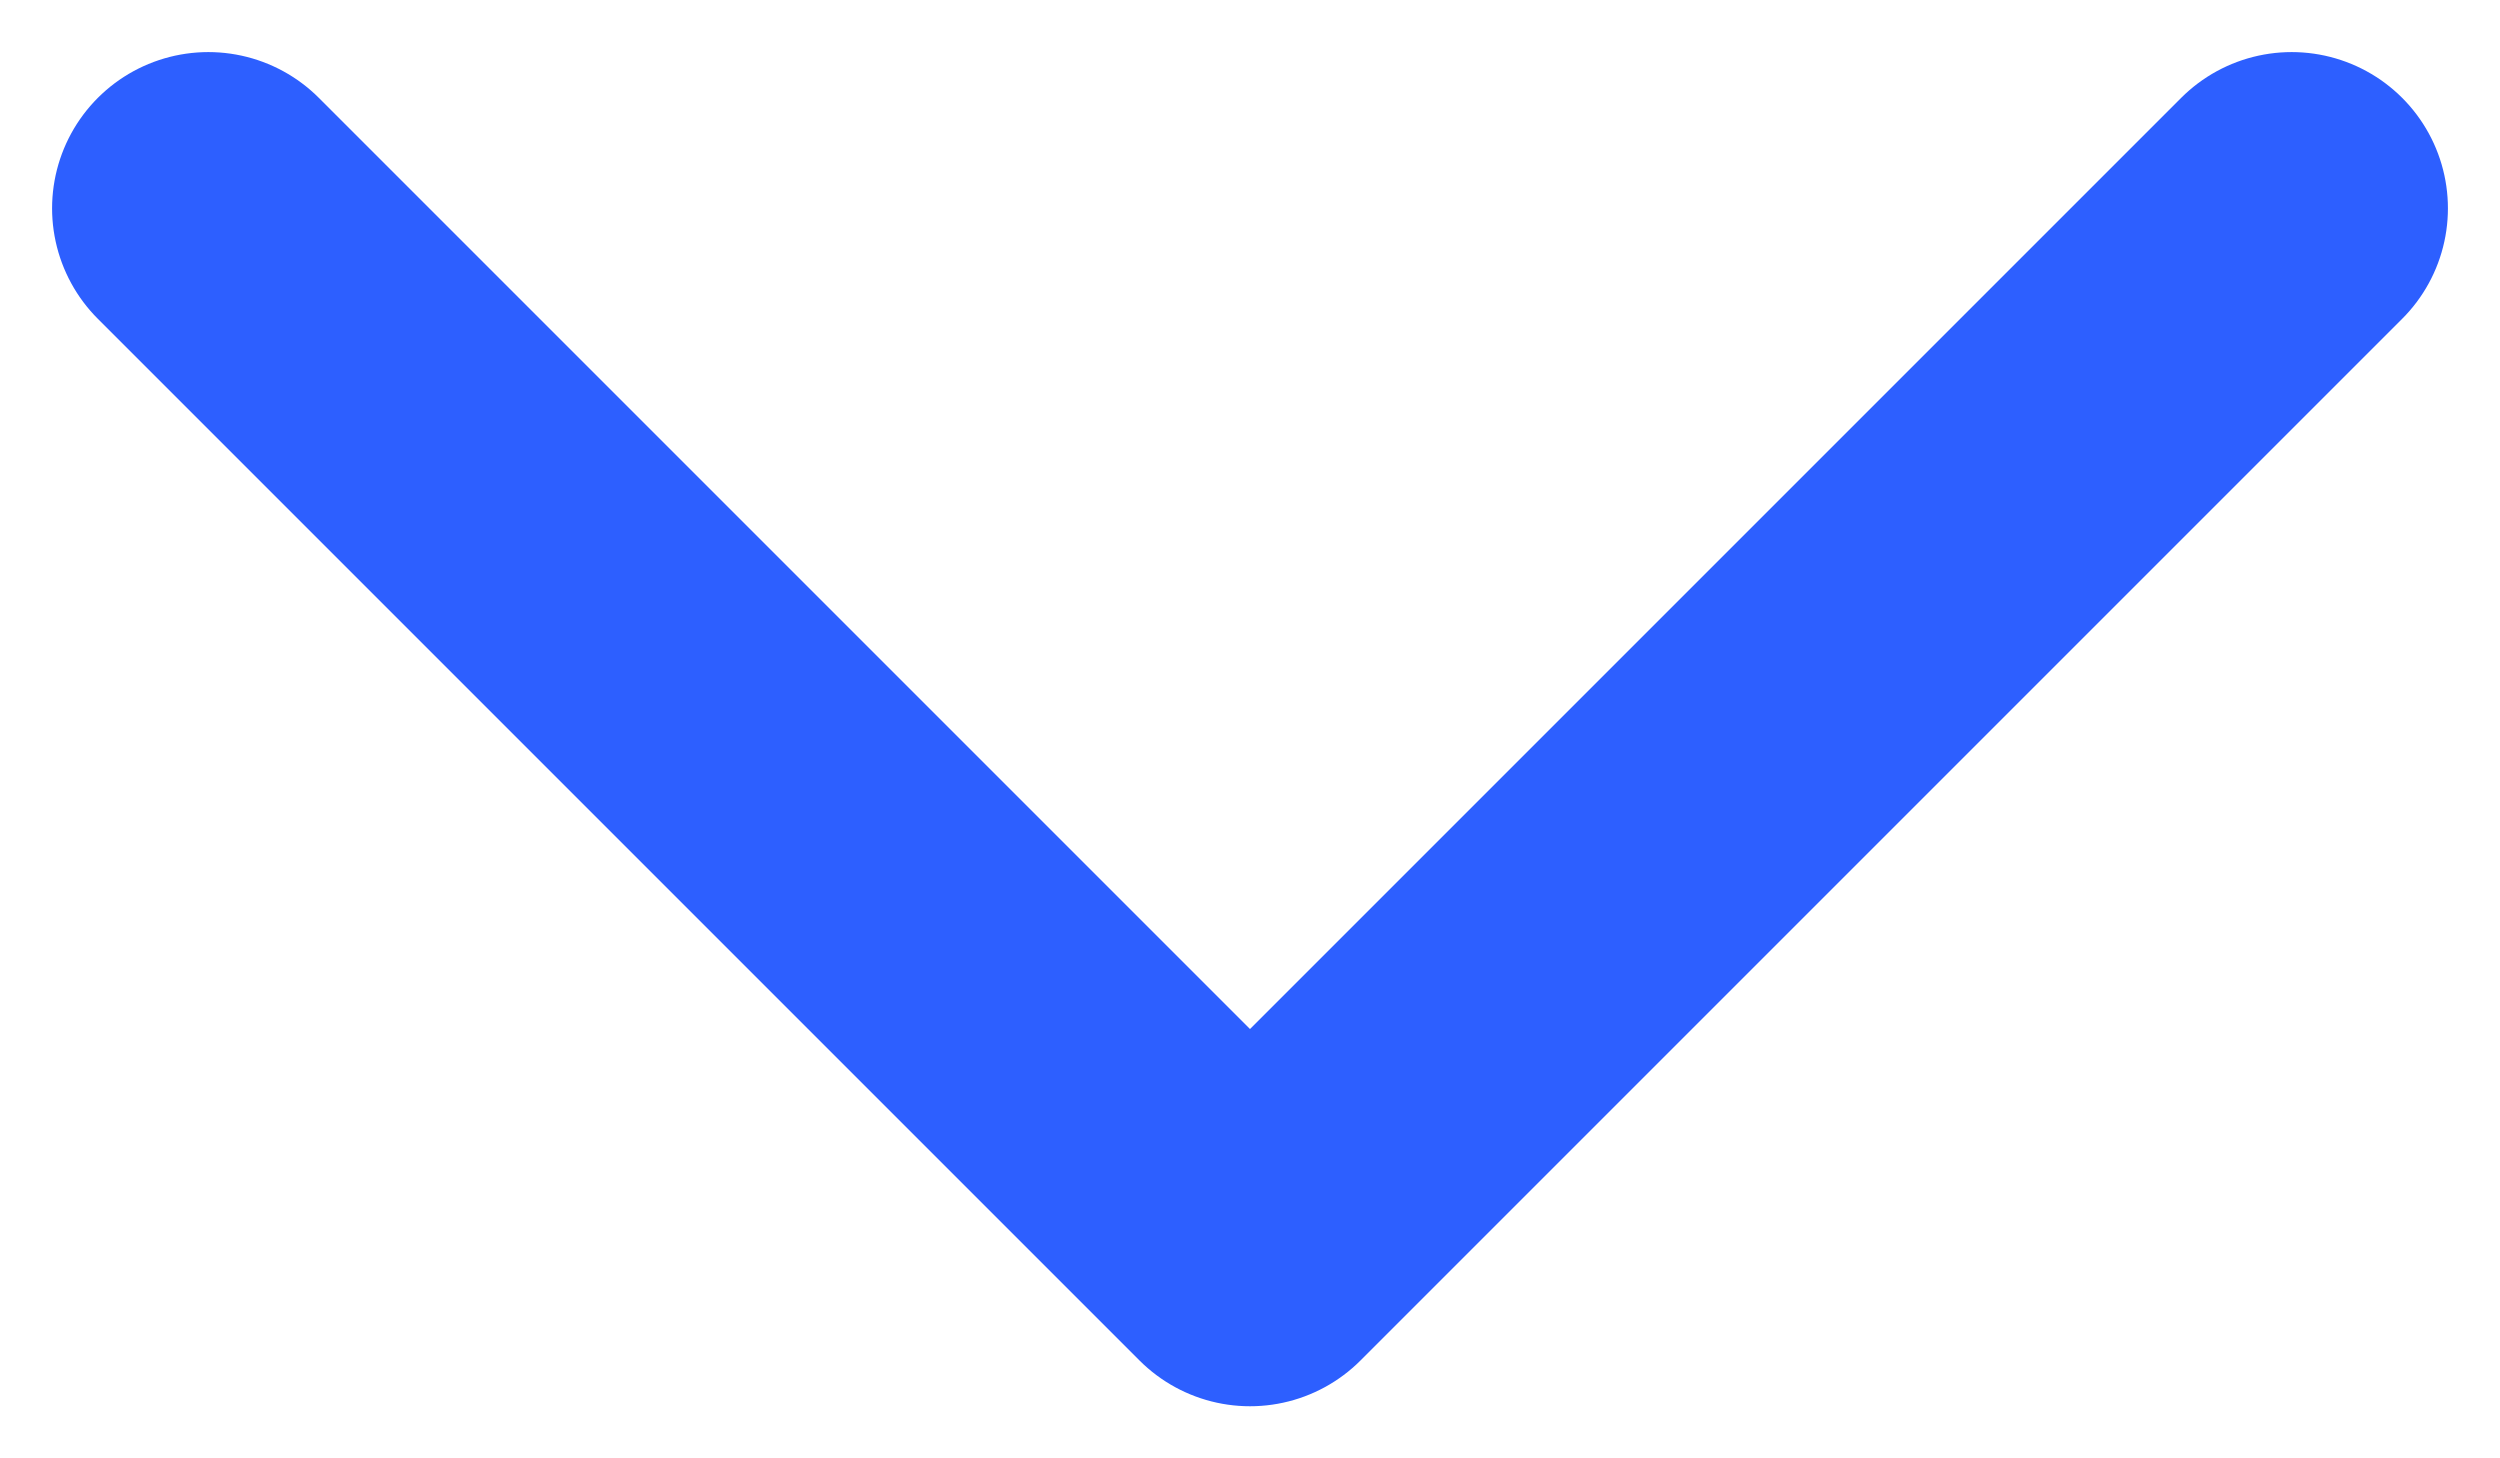
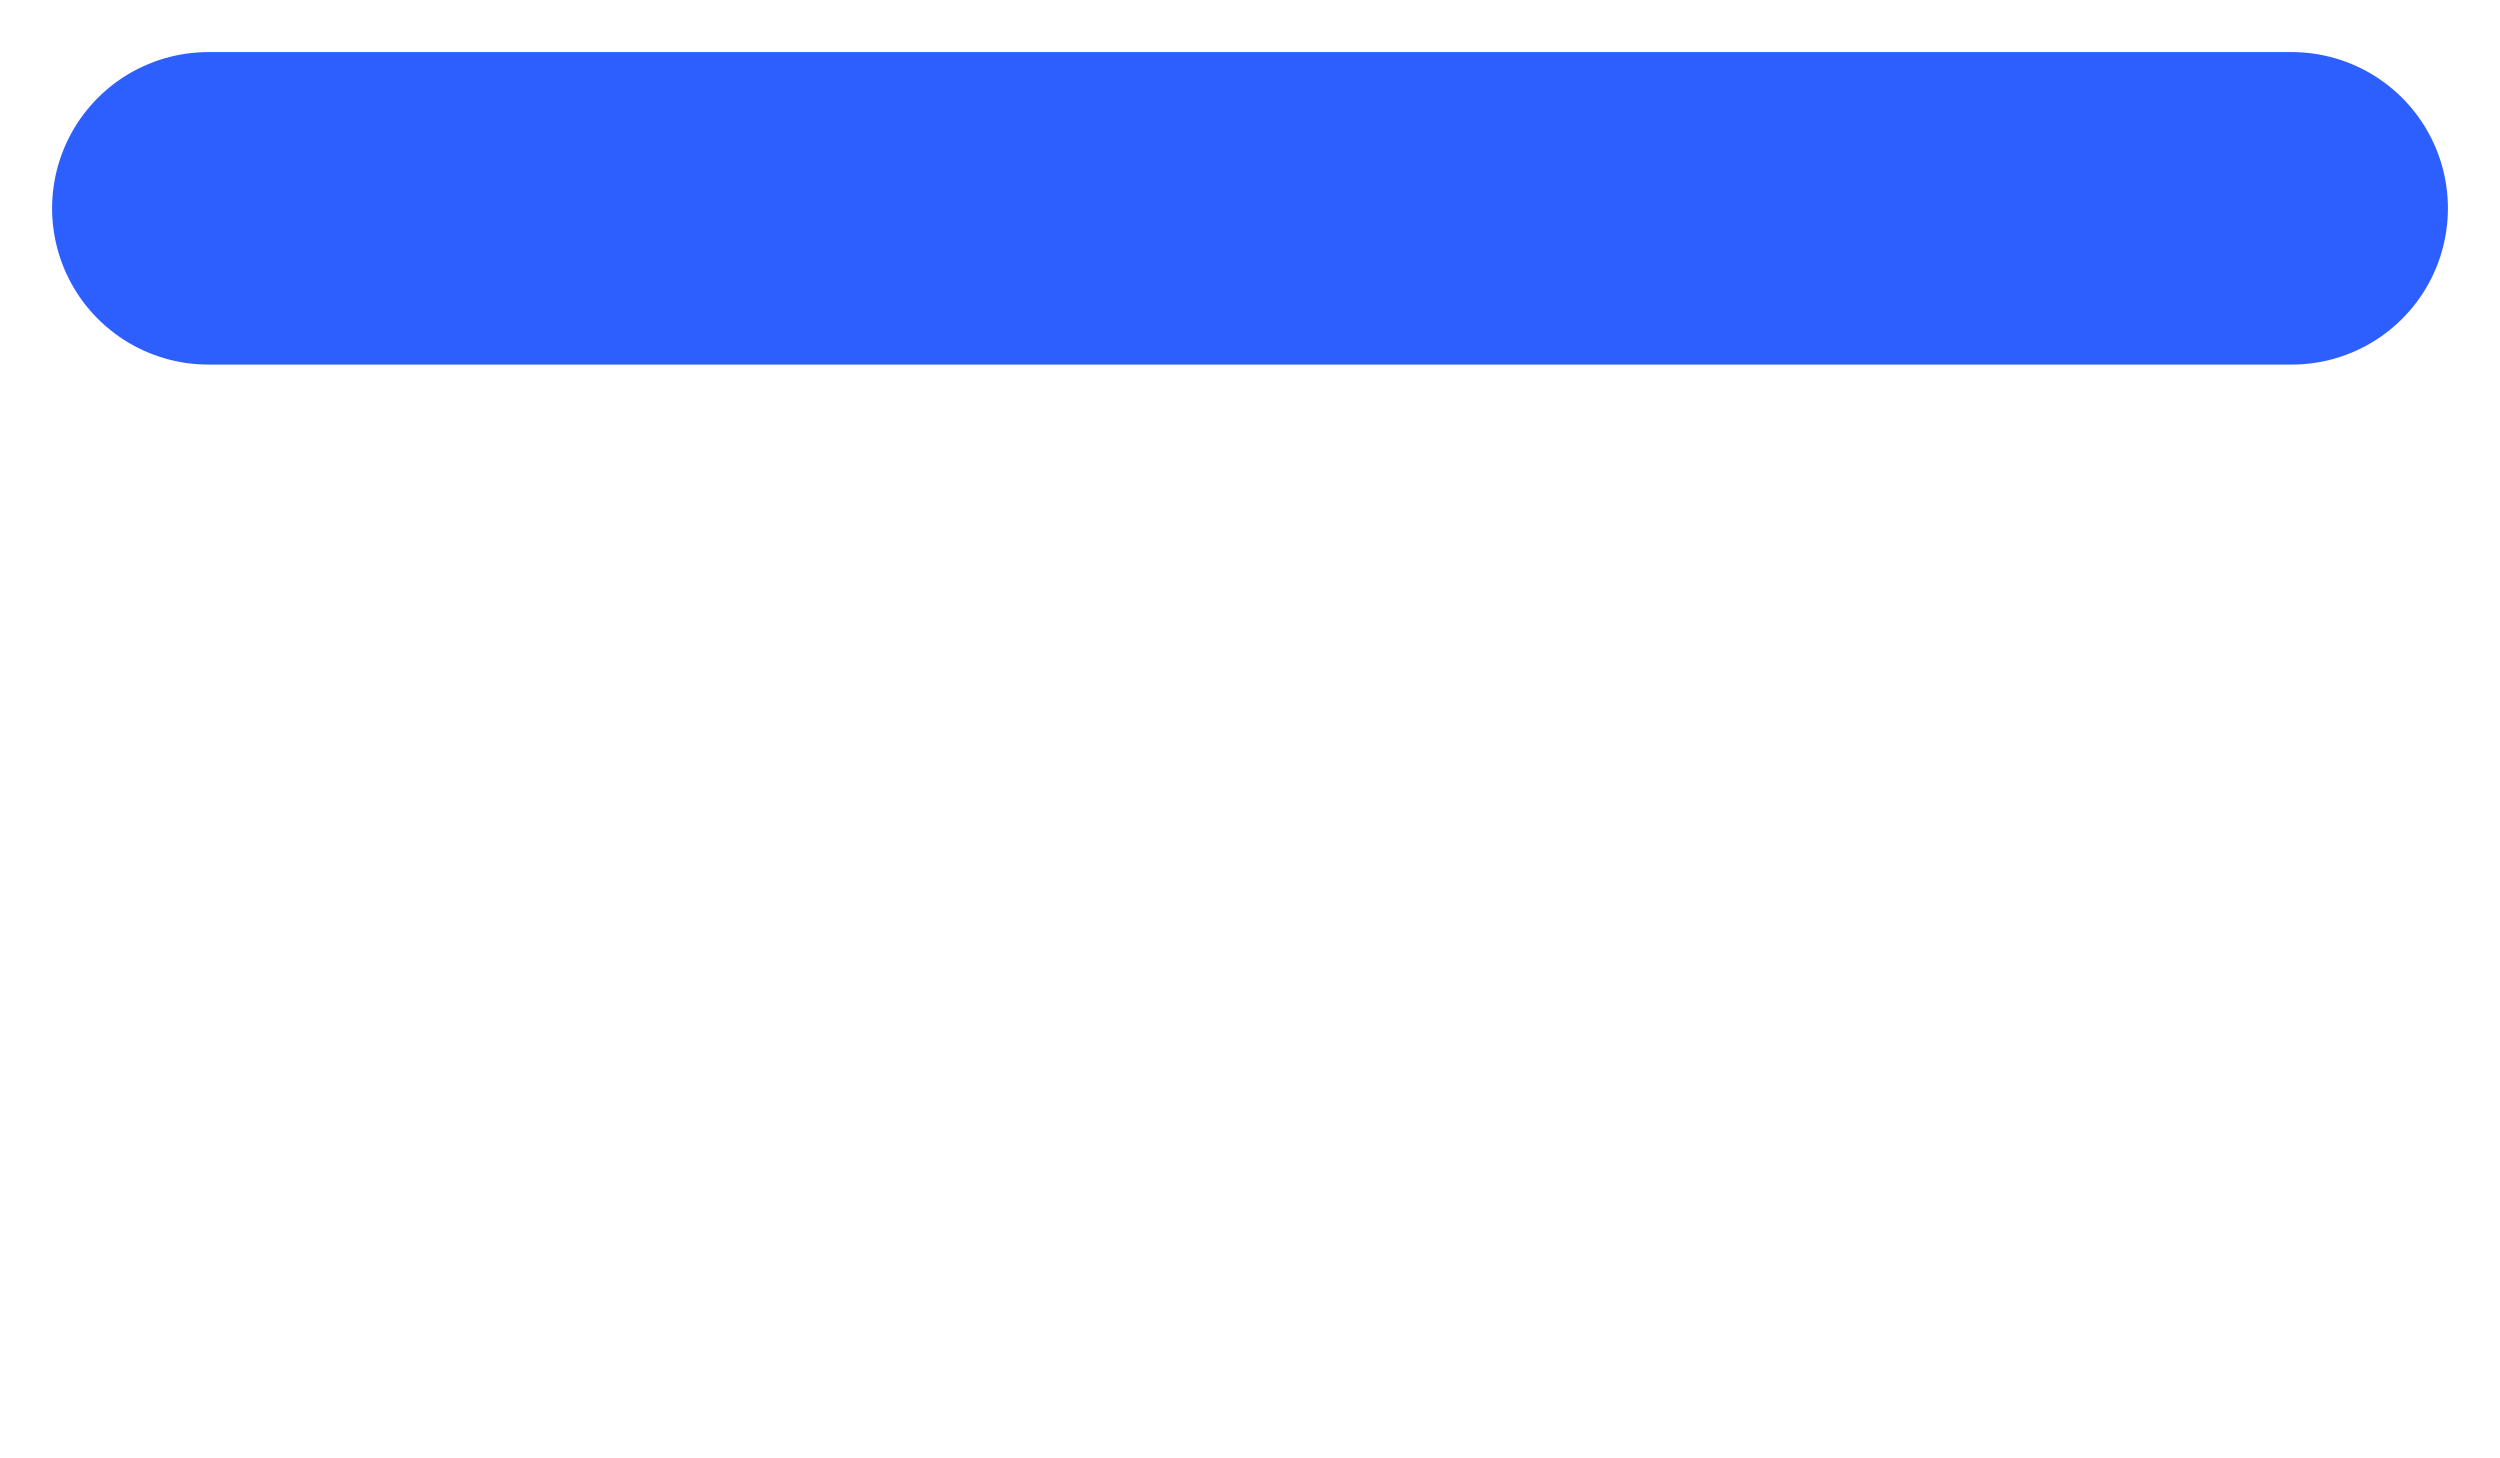
<svg xmlns="http://www.w3.org/2000/svg" width="12" height="7" viewBox="0 0 12 7" fill="none">
-   <path d="M1 1L6 6L11 1" stroke="#2D5FFF" stroke-width="1.5" stroke-linecap="round" stroke-linejoin="round" />
+   <path d="M1 1L11 1" stroke="#2D5FFF" stroke-width="1.5" stroke-linecap="round" stroke-linejoin="round" />
</svg>